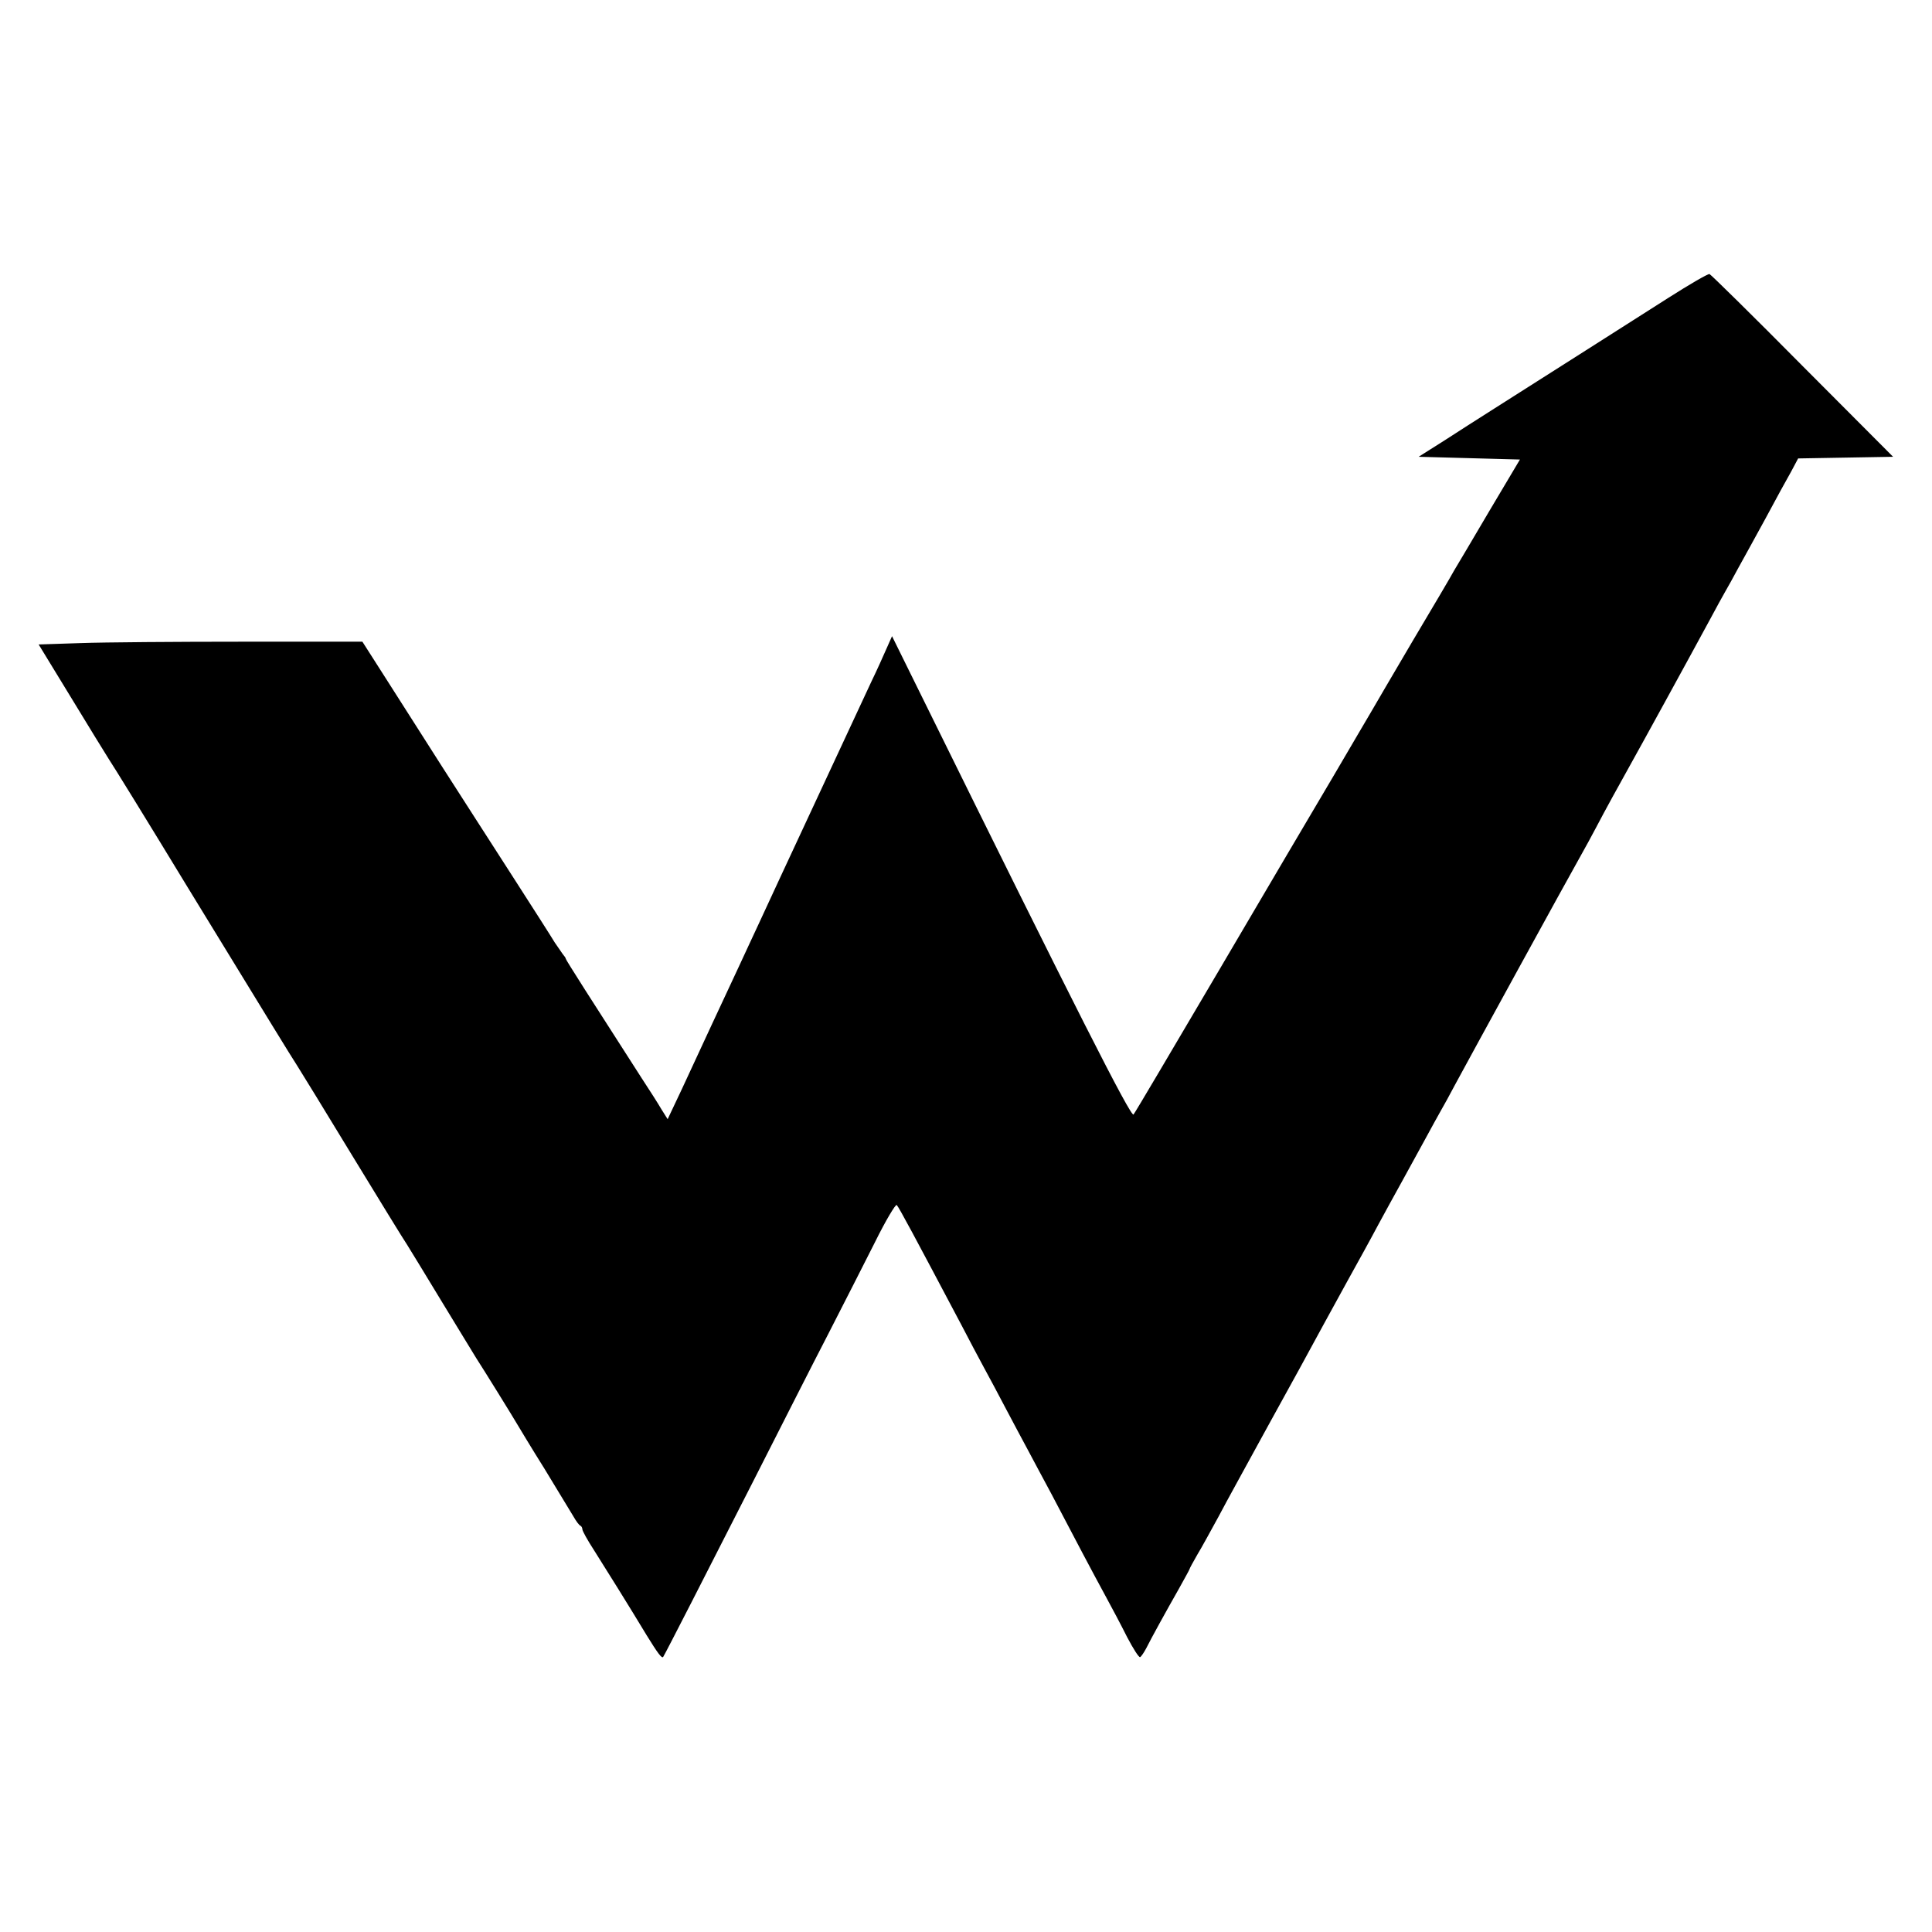
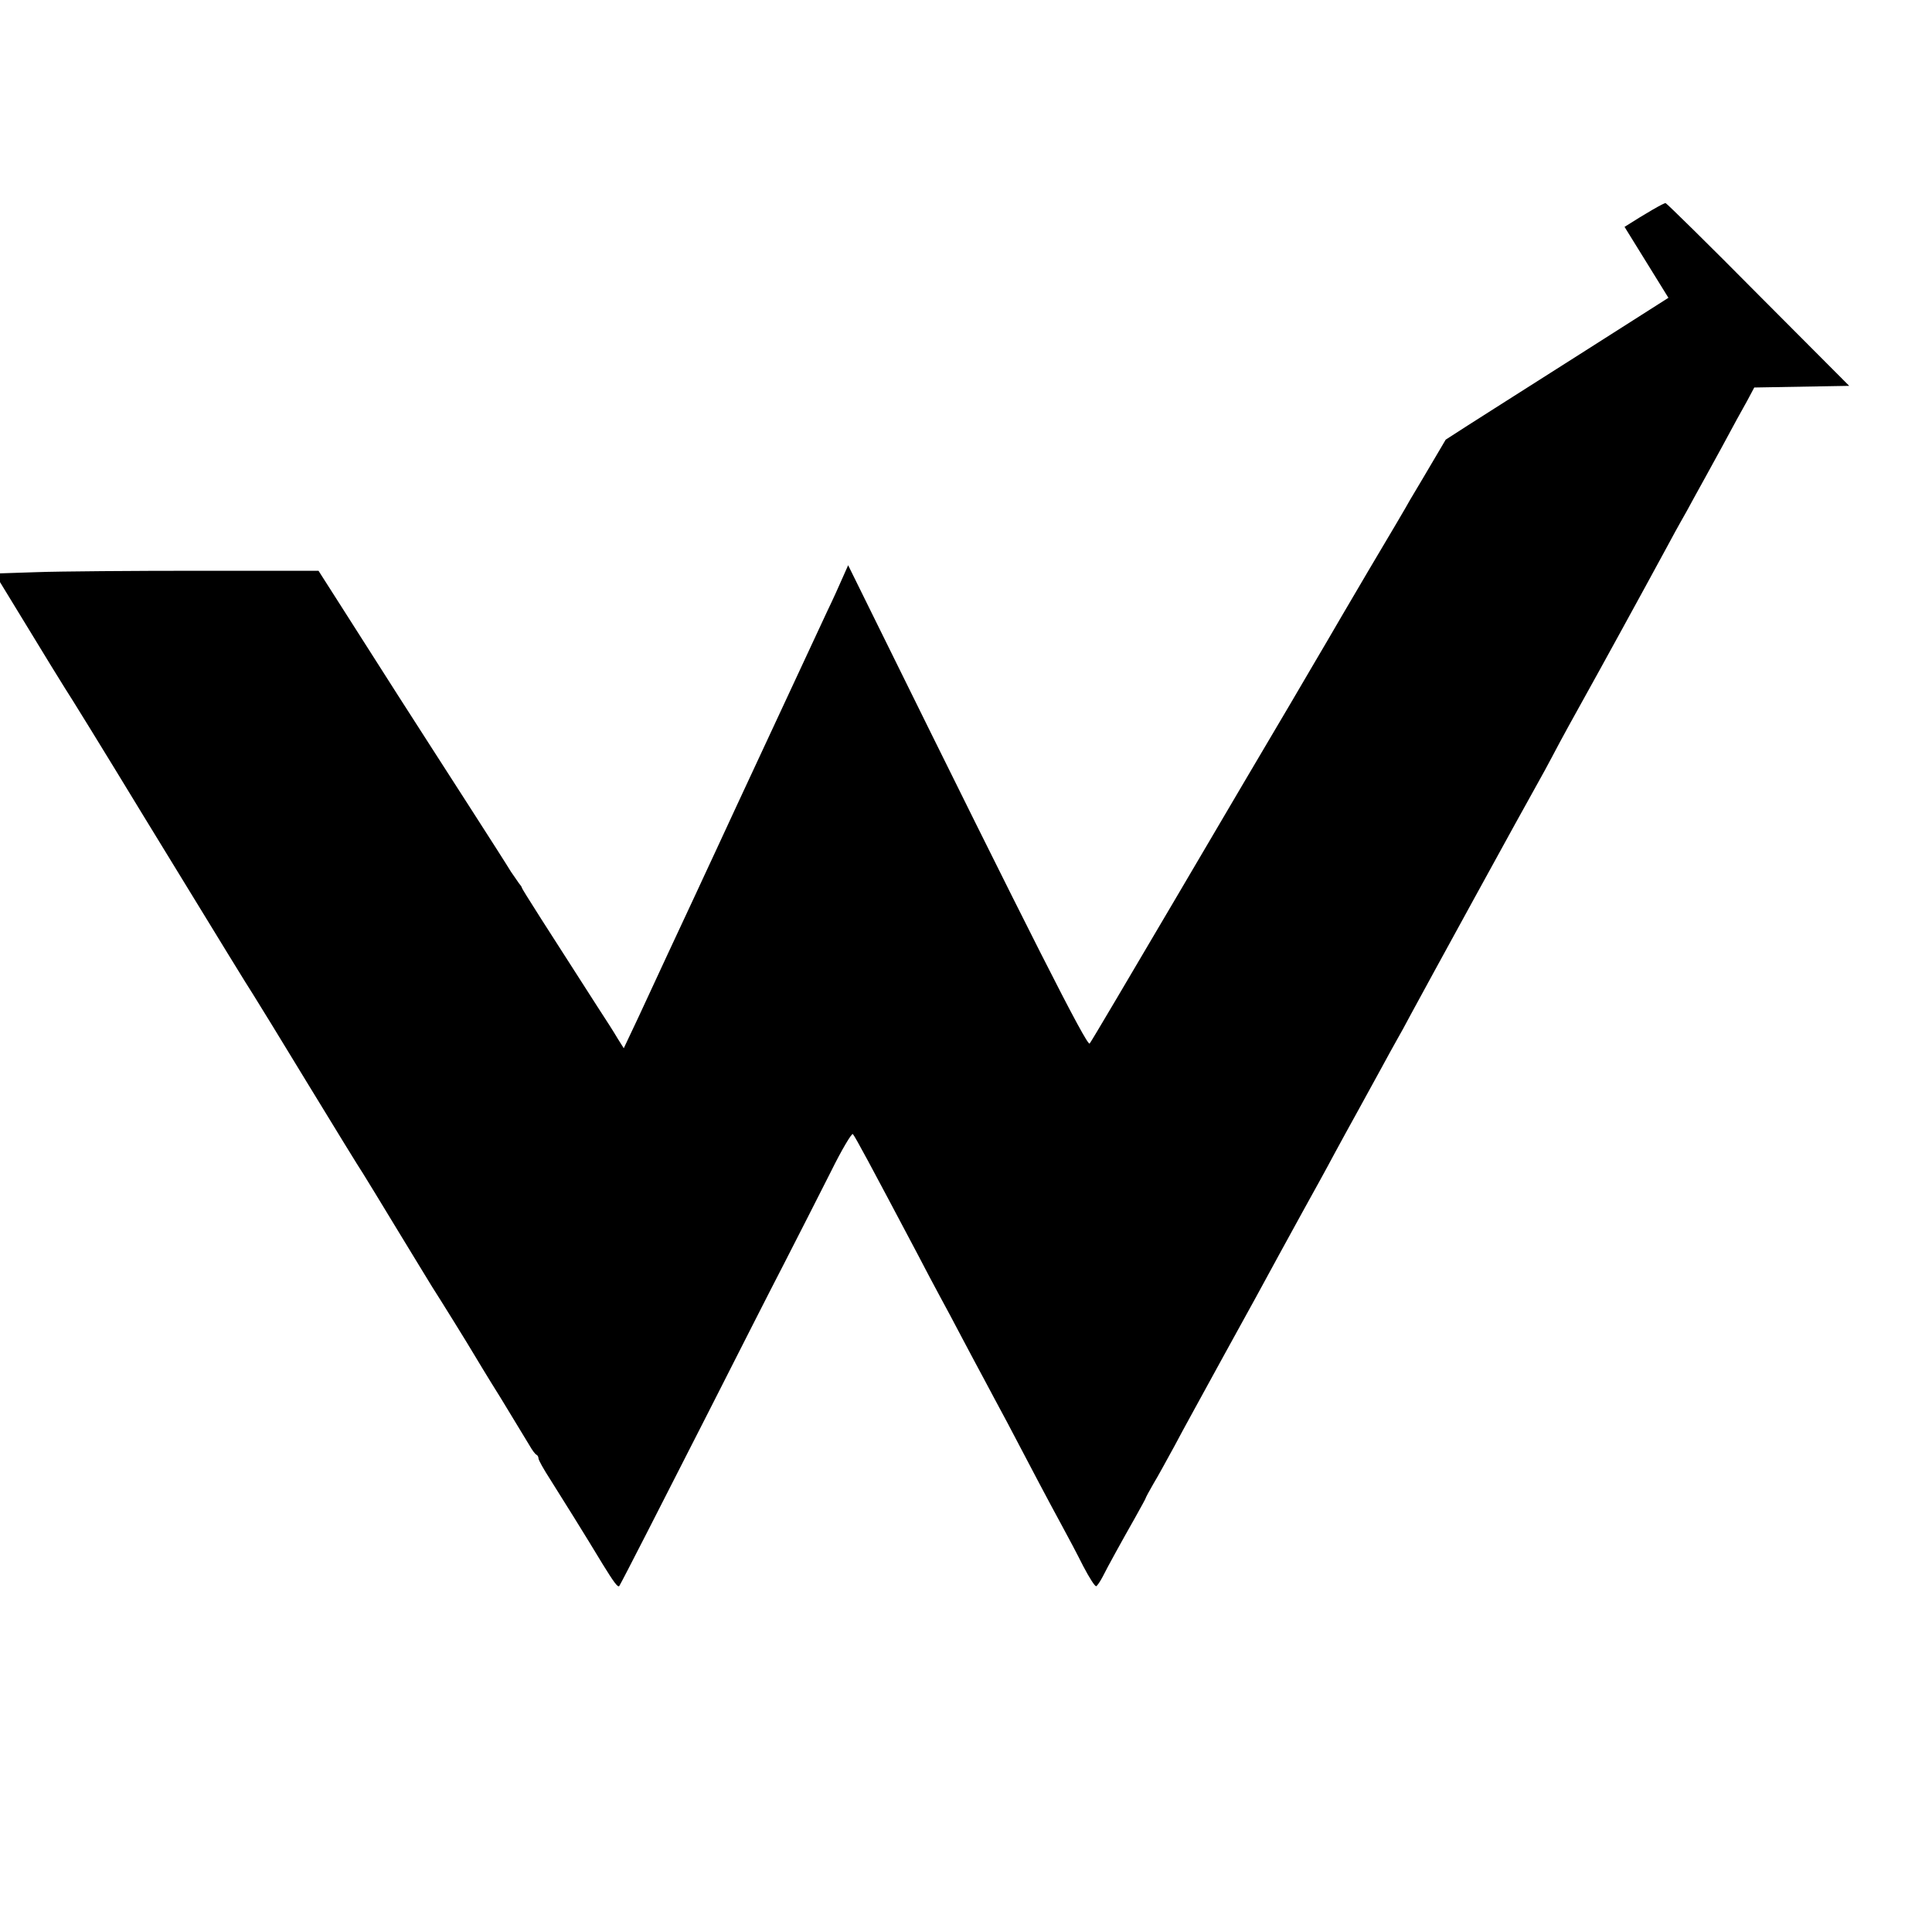
<svg xmlns="http://www.w3.org/2000/svg" version="1.0" width="700pt" height="700pt" viewBox="0 0 700 700" preserveAspectRatio="xMidYMid meet">
  <g transform="translate(0,700) scale(0.1,-0.1)" fill="#000000" stroke="none">
-     <path d="M6045 5921 c-77 -49 -212 -135 -300 -191 -297 -189 -410 -260 -507 -323 l-98 -62 184 -5 183 -5 -110 -185 c-60 -102 -118 -200 -129 -218 -10 -19 -78 -134 -150 -255 -72 -122 -139 -237 -150 -256 -11 -19 -72 -122 -135 -230 -64 -108 -251 -425 -416 -706 -165 -280 -304 -516 -310 -523 -9 -12 -211 386 -764 1508 l-111 225 -20 -45 c-11 -25 -35 -79 -55 -120 -62 -134 -352 -755 -407 -875 -18 -38 -50 -108 -72 -155 -22 -47 -66 -141 -98 -210 -32 -69 -81 -174 -109 -235 l-52 -110 -22 35 c-11 19 -44 71 -73 115 -180 280 -274 427 -274 431 0 3 -5 10 -11 17 -5 7 -18 26 -29 42 -10 17 -79 125 -153 240 -75 116 -190 296 -257 400 -67 105 -159 249 -204 320 l-83 130 -434 0 c-239 0 -503 -2 -586 -5 l-153 -5 116 -190 c63 -104 126 -206 138 -225 13 -19 142 -228 286 -465 317 -518 367 -600 396 -645 12 -19 102 -165 199 -325 97 -159 187 -306 200 -325 12 -19 68 -111 125 -205 57 -93 113 -186 125 -205 26 -40 135 -216 150 -242 6 -10 49 -82 98 -160 48 -79 95 -156 105 -173 9 -16 20 -31 25 -33 4 -2 7 -8 7 -13 0 -6 19 -40 43 -77 35 -55 131 -209 190 -307 39 -63 55 -86 60 -78 10 16 156 302 327 638 95 187 216 426 270 530 54 105 130 255 170 334 39 79 75 139 79 135 9 -10 62 -109 234 -434 27 -52 64 -122 82 -155 18 -33 54 -100 80 -150 26 -49 62 -117 80 -150 18 -33 55 -104 84 -157 90 -172 153 -291 195 -368 23 -42 59 -110 80 -152 22 -42 43 -75 47 -72 4 2 14 17 22 32 19 38 72 134 118 215 21 38 39 70 39 72 0 2 13 26 28 52 16 26 50 89 77 138 26 50 108 198 180 330 73 132 163 296 200 365 38 69 76 139 85 155 42 76 81 146 115 210 21 39 59 108 85 155 26 47 64 117 85 155 21 39 46 84 55 100 10 17 33 59 52 95 49 91 410 750 461 840 11 19 33 60 49 90 35 67 86 159 120 220 42 75 211 383 296 540 19 36 43 79 52 95 10 17 31 55 47 85 17 30 61 111 99 180 37 69 79 146 94 172 l25 47 172 3 172 3 -328 329 c-180 182 -332 331 -337 333 -5 2 -72 -37 -149 -86z" />
+     <path d="M6045 5921 c-77 -49 -212 -135 -300 -191 -297 -189 -410 -260 -507 -323 c-60 -102 -118 -200 -129 -218 -10 -19 -78 -134 -150 -255 -72 -122 -139 -237 -150 -256 -11 -19 -72 -122 -135 -230 -64 -108 -251 -425 -416 -706 -165 -280 -304 -516 -310 -523 -9 -12 -211 386 -764 1508 l-111 225 -20 -45 c-11 -25 -35 -79 -55 -120 -62 -134 -352 -755 -407 -875 -18 -38 -50 -108 -72 -155 -22 -47 -66 -141 -98 -210 -32 -69 -81 -174 -109 -235 l-52 -110 -22 35 c-11 19 -44 71 -73 115 -180 280 -274 427 -274 431 0 3 -5 10 -11 17 -5 7 -18 26 -29 42 -10 17 -79 125 -153 240 -75 116 -190 296 -257 400 -67 105 -159 249 -204 320 l-83 130 -434 0 c-239 0 -503 -2 -586 -5 l-153 -5 116 -190 c63 -104 126 -206 138 -225 13 -19 142 -228 286 -465 317 -518 367 -600 396 -645 12 -19 102 -165 199 -325 97 -159 187 -306 200 -325 12 -19 68 -111 125 -205 57 -93 113 -186 125 -205 26 -40 135 -216 150 -242 6 -10 49 -82 98 -160 48 -79 95 -156 105 -173 9 -16 20 -31 25 -33 4 -2 7 -8 7 -13 0 -6 19 -40 43 -77 35 -55 131 -209 190 -307 39 -63 55 -86 60 -78 10 16 156 302 327 638 95 187 216 426 270 530 54 105 130 255 170 334 39 79 75 139 79 135 9 -10 62 -109 234 -434 27 -52 64 -122 82 -155 18 -33 54 -100 80 -150 26 -49 62 -117 80 -150 18 -33 55 -104 84 -157 90 -172 153 -291 195 -368 23 -42 59 -110 80 -152 22 -42 43 -75 47 -72 4 2 14 17 22 32 19 38 72 134 118 215 21 38 39 70 39 72 0 2 13 26 28 52 16 26 50 89 77 138 26 50 108 198 180 330 73 132 163 296 200 365 38 69 76 139 85 155 42 76 81 146 115 210 21 39 59 108 85 155 26 47 64 117 85 155 21 39 46 84 55 100 10 17 33 59 52 95 49 91 410 750 461 840 11 19 33 60 49 90 35 67 86 159 120 220 42 75 211 383 296 540 19 36 43 79 52 95 10 17 31 55 47 85 17 30 61 111 99 180 37 69 79 146 94 172 l25 47 172 3 172 3 -328 329 c-180 182 -332 331 -337 333 -5 2 -72 -37 -149 -86z" />
  </g>
</svg>